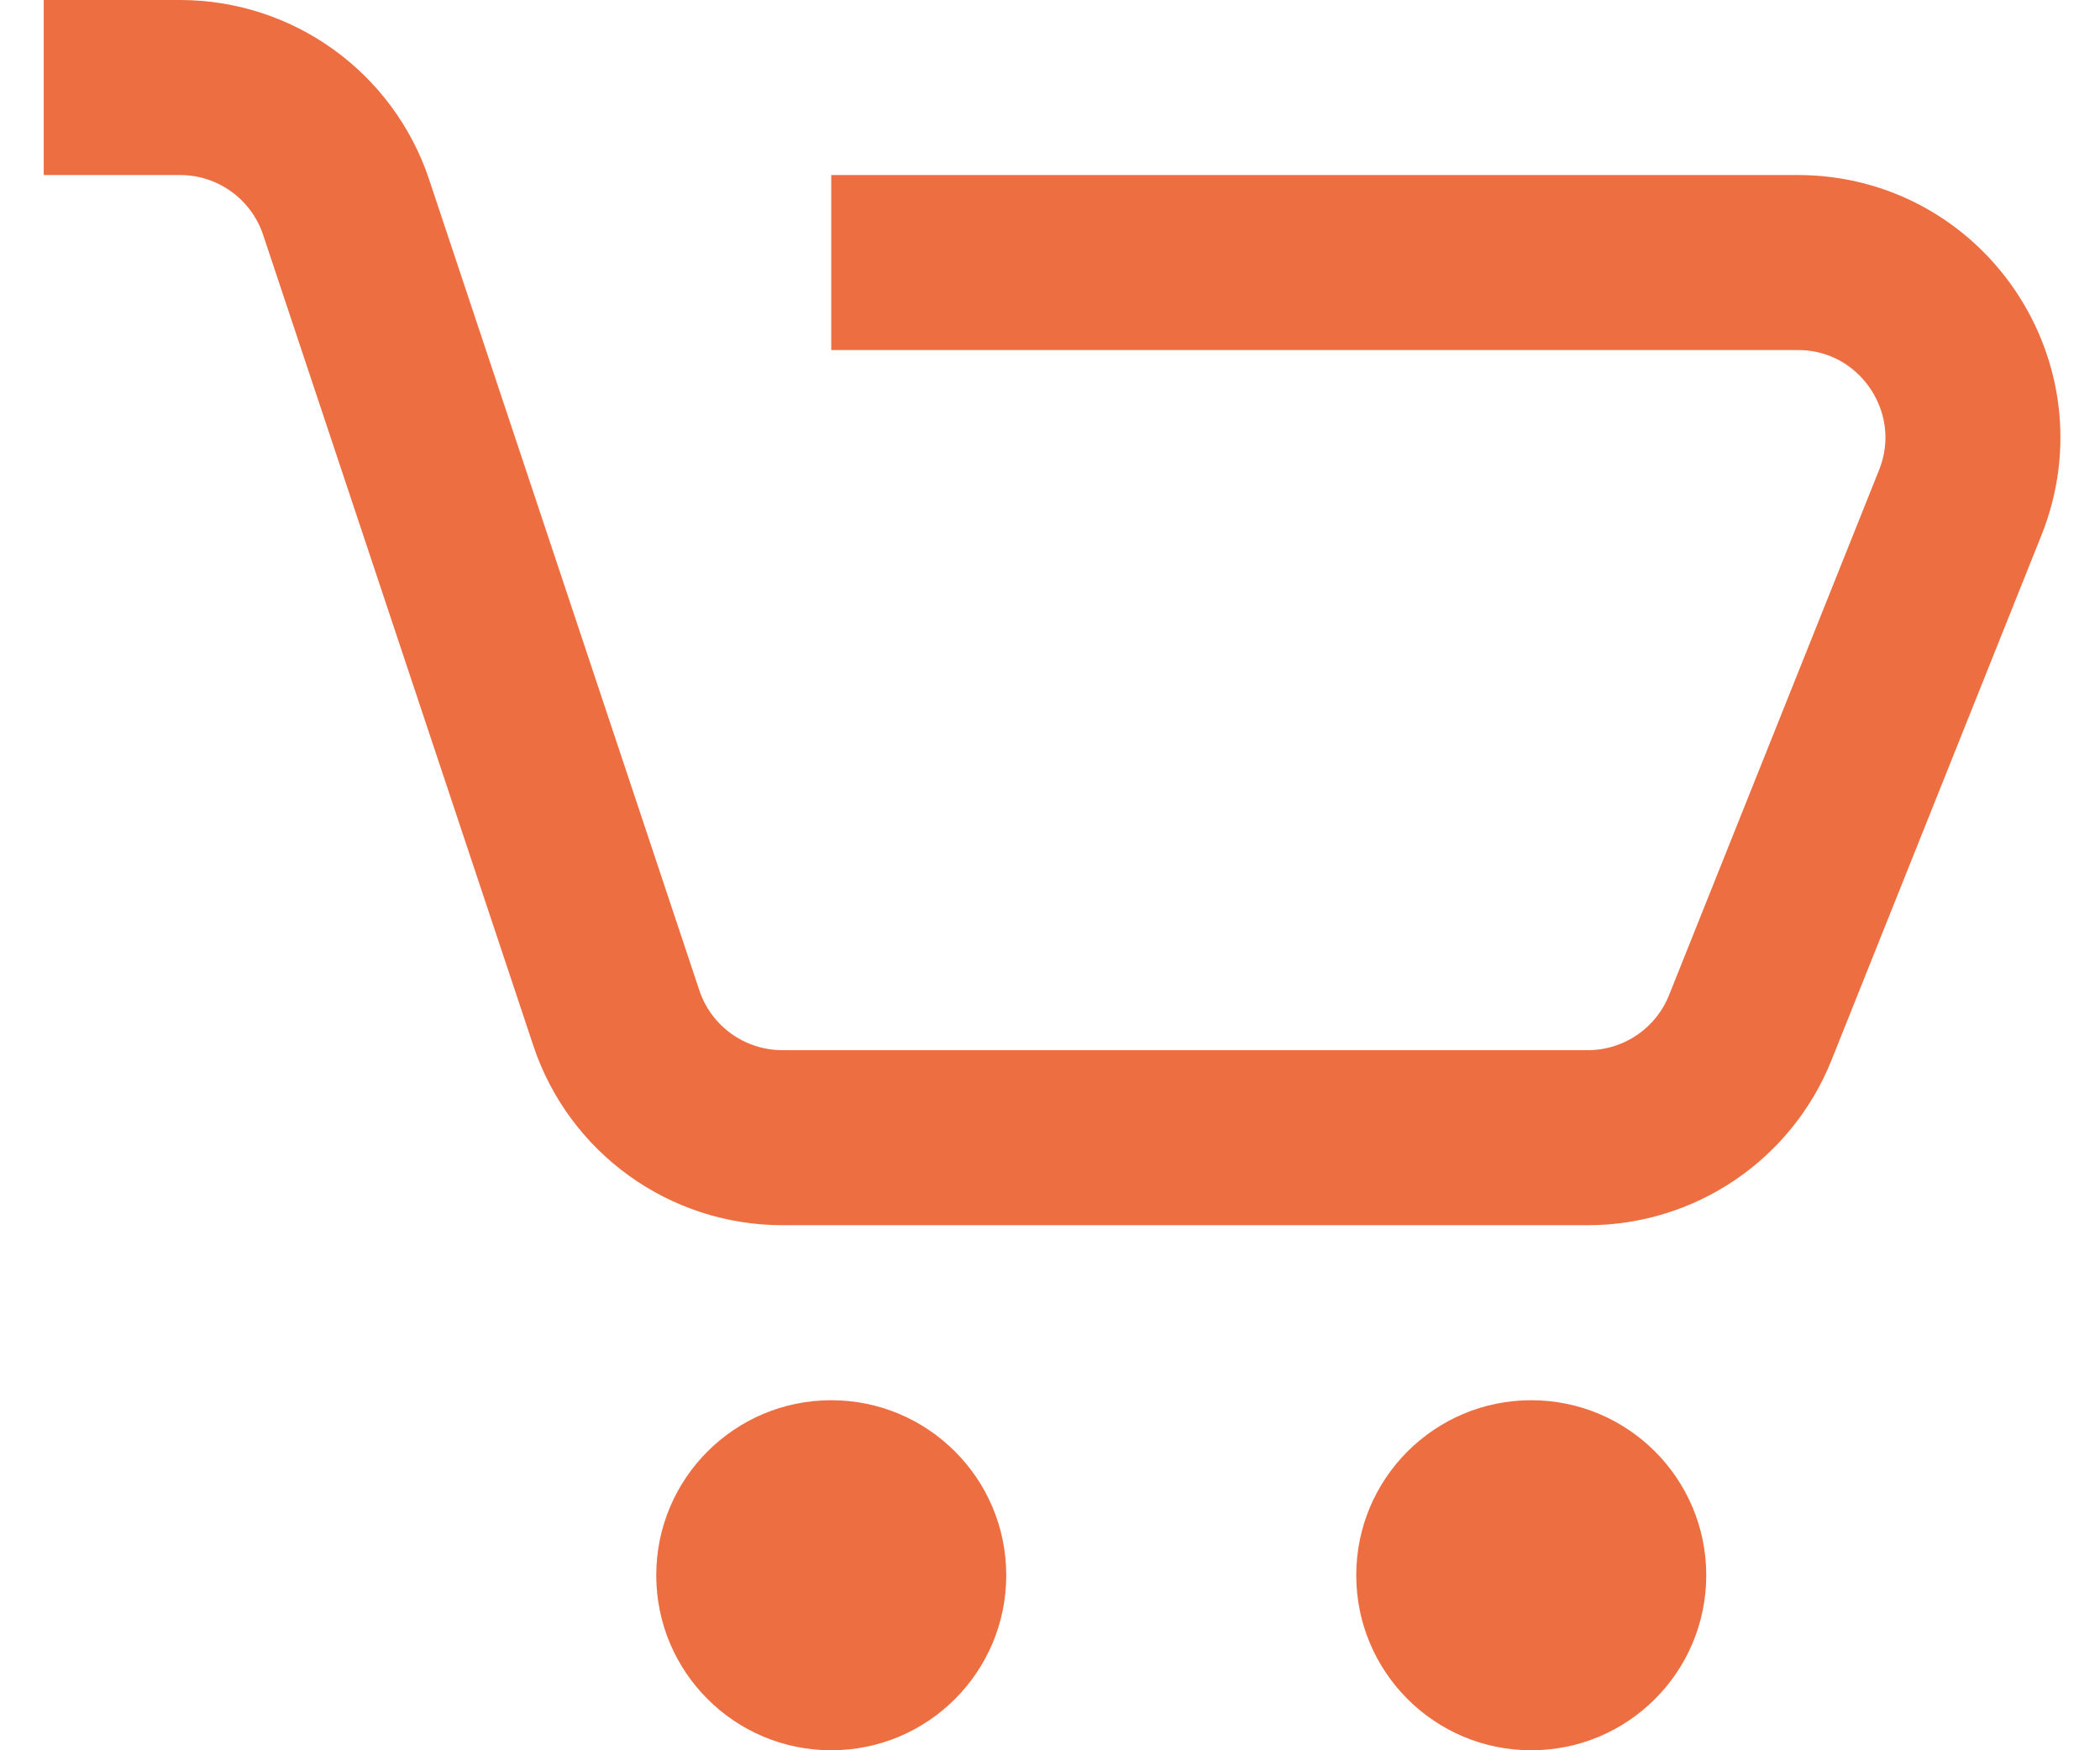
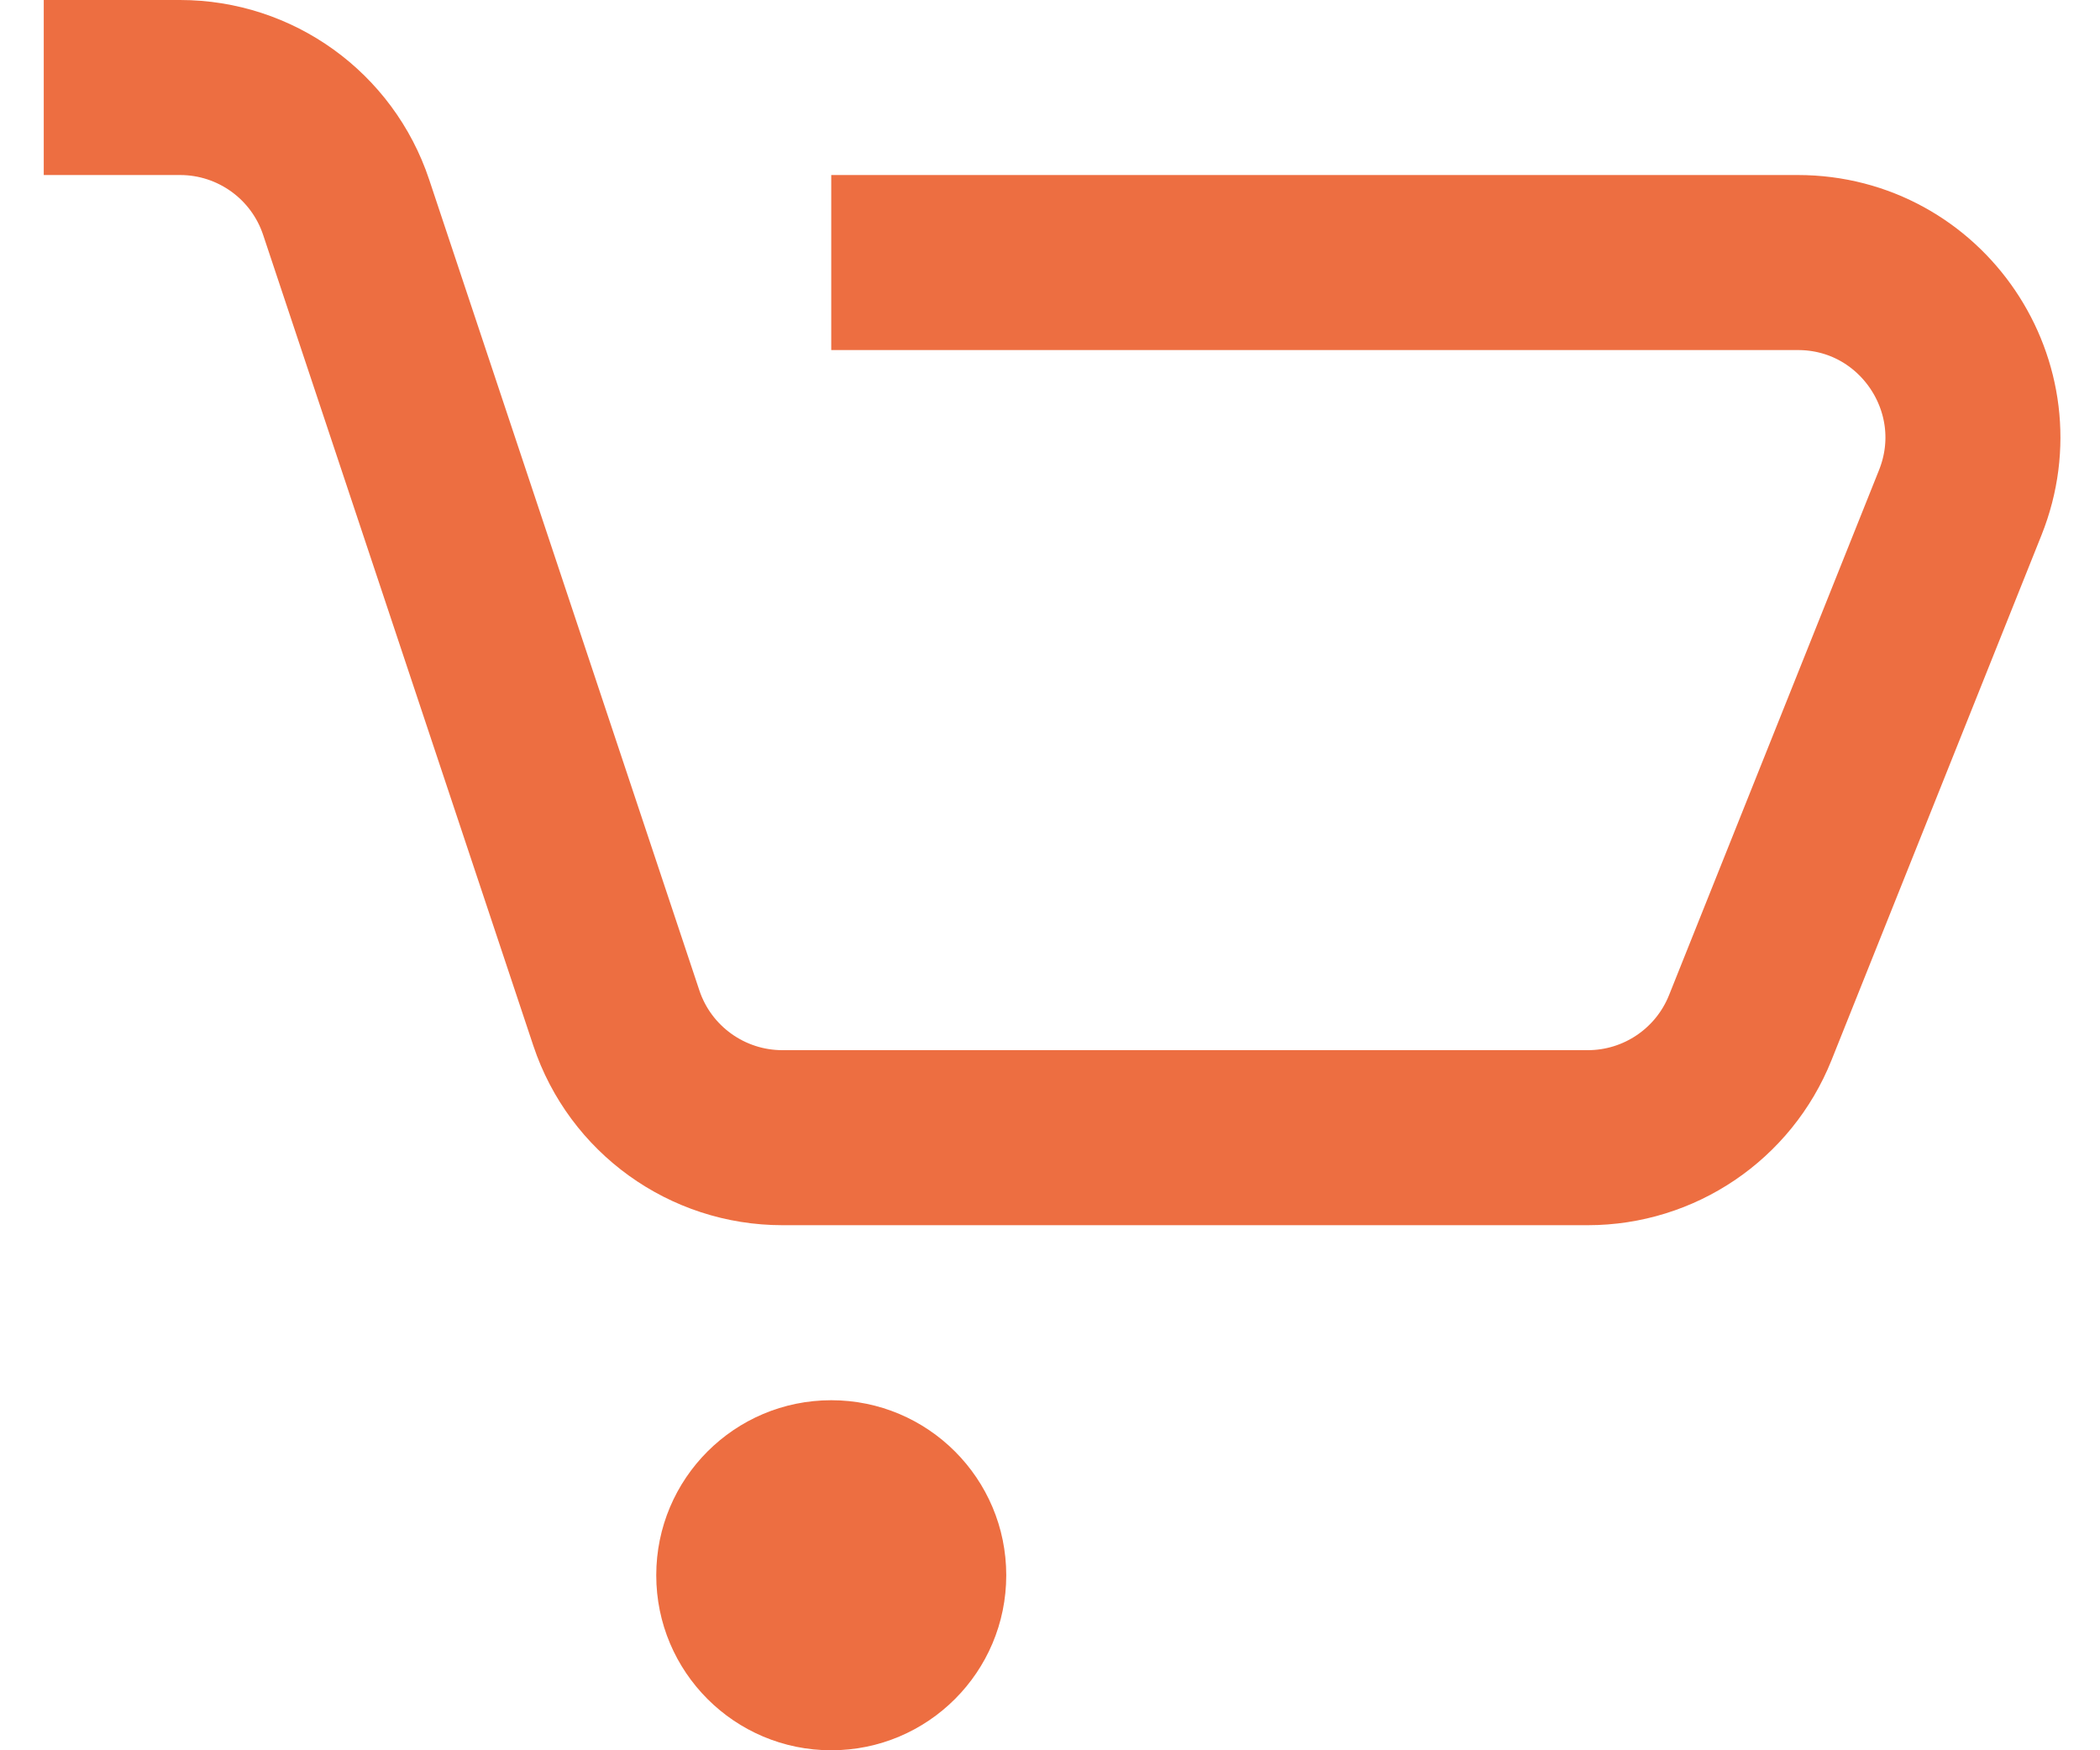
<svg xmlns="http://www.w3.org/2000/svg" width="24" height="20" viewBox="0 0 24 20" fill="none" class="i-icon" data-v-3b548030="">
  <path d="M9.5 3H20.546C21.961 3 22.928 4.429 22.403 5.743L20.003 11.743C19.699 12.502 18.964 13 18.146 13H8.942C8.081 13 7.316 12.449 7.044 11.633L3.956 2.368C3.684 1.551 2.919 1 2.058 1H0.5" stroke="#ed6e41" stroke-width="2" data-v-3b548030="" />
  <circle cx="9.5" cy="18" r="2" fill="#ed6e41" data-v-3b548030="">
    </circle>
-   <circle cx="17.5" cy="18" r="2" fill="#ed6e41" data-v-3b548030="" />
</svg>